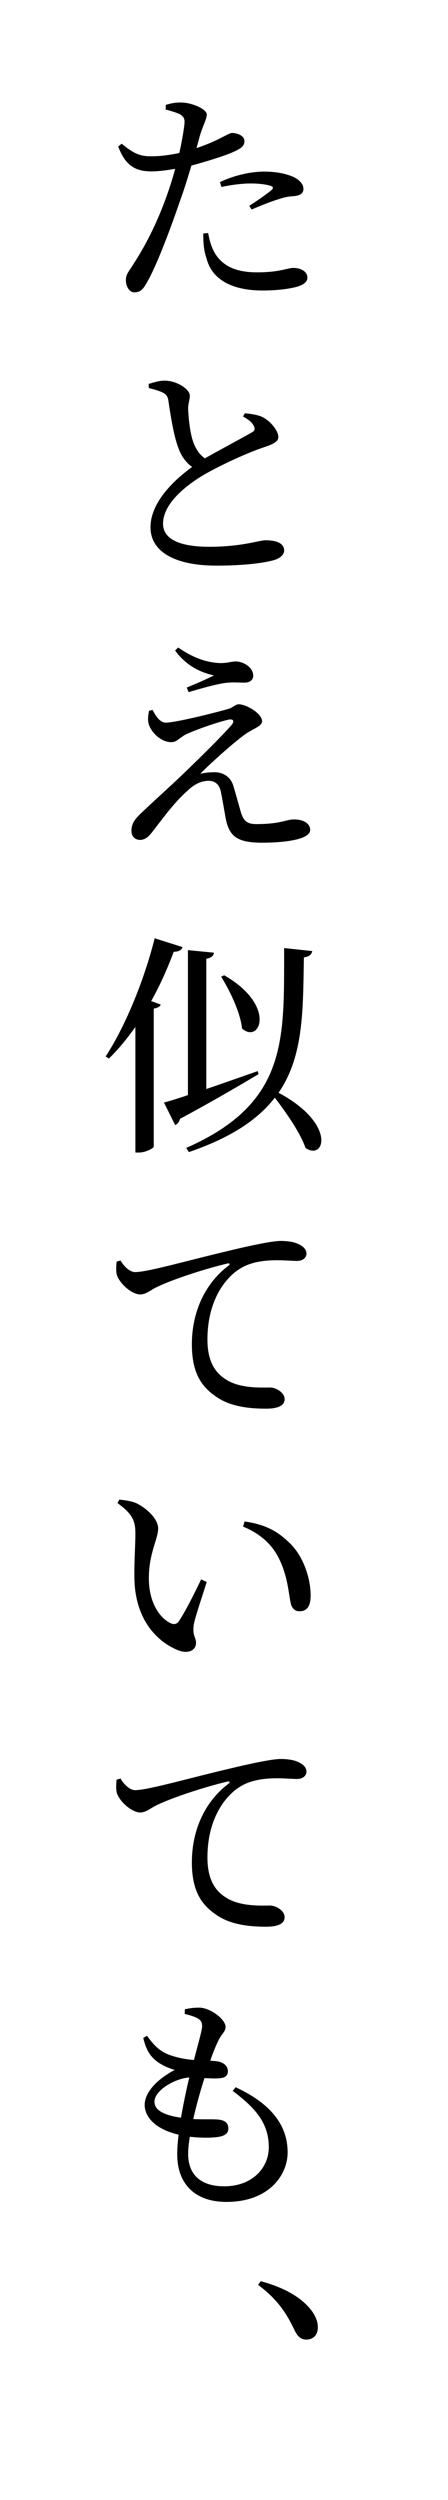
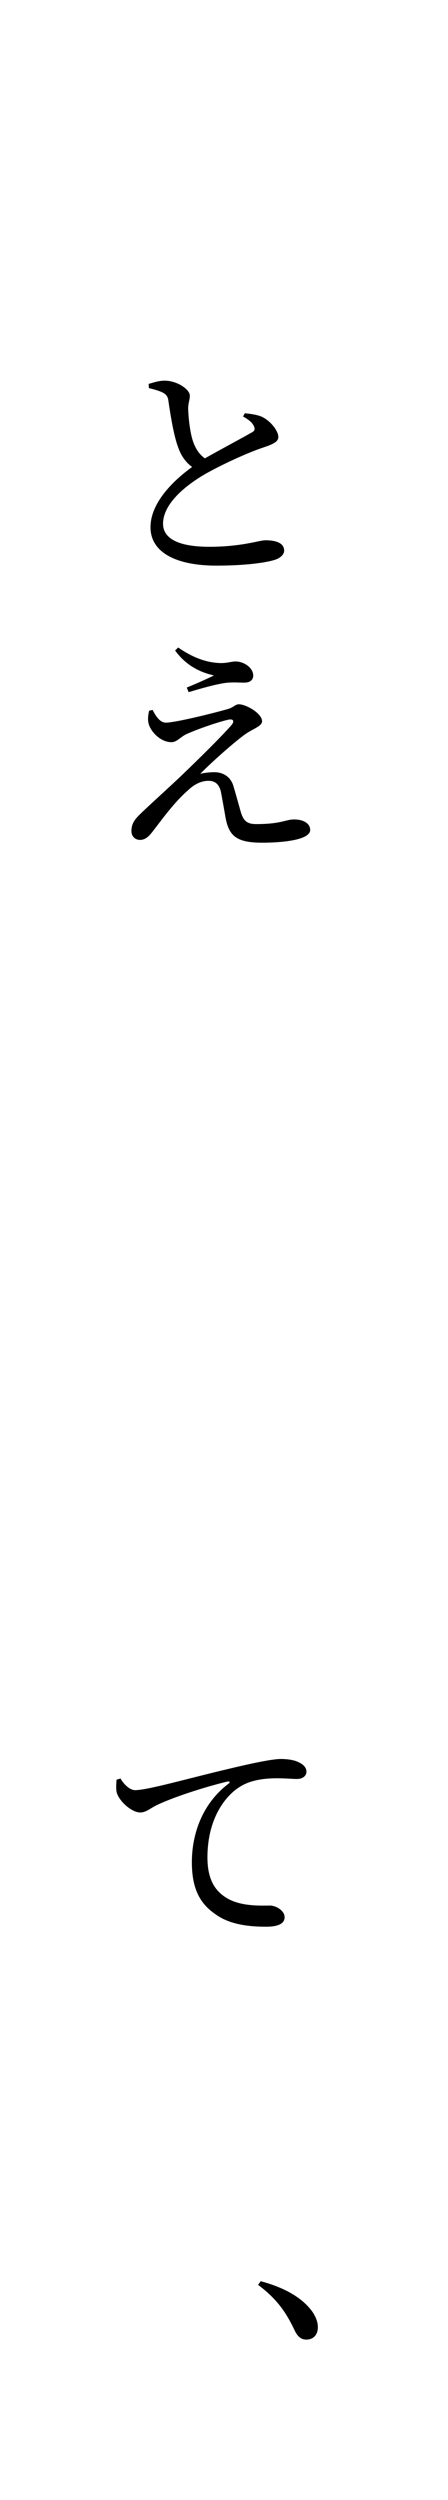
<svg xmlns="http://www.w3.org/2000/svg" version="1.1" id="レイヤー_1" x="0px" y="0px" viewBox="0 0 38.556 214.949" style="enable-background:new 0 0 38.556 214.949;" xml:space="preserve">
-   <path d="M16.913,12.733c0.96-0.32,1.74-0.68,2.341-1c0.32-0.16,0.56-0.3,0.72-0.3c0.4,0,1.061,0.2,1.061,0.7  c0,0.44-0.28,0.66-1.26,1.061c-0.48,0.2-1.94,0.68-3.301,1.04c-0.28,0.92-0.58,1.94-0.92,2.861c-0.86,2.521-2.101,5.841-2.94,7.241  c-0.3,0.54-0.54,0.8-1.061,0.8c-0.399,0-0.72-0.48-0.72-1.04s0.28-0.76,0.68-1.44c0.9-1.38,1.961-3.321,2.901-6.001  c0.22-0.64,0.46-1.38,0.66-2.14c-0.68,0.12-1.42,0.22-2.041,0.22c-1.3,0-2.22-0.42-2.86-2.14l0.3-0.24  c0.92,0.76,1.5,1.08,2.421,1.08c0.88,0.02,1.78-0.12,2.54-0.28c0.221-1.021,0.38-1.92,0.44-2.5c0.04-0.46-0.06-0.62-0.4-0.84  c-0.36-0.16-0.78-0.28-1.22-0.4l0.02-0.4c0.46-0.14,0.88-0.22,1.381-0.2c0.88,0.02,2.12,0.56,2.14,1.02c0,0.42-0.3,0.86-0.6,1.86  L16.913,12.733z M17.913,20.035c0.101,0.56,0.28,1.28,0.66,1.86c0.74,1.1,1.921,1.521,3.581,1.521c1.9,0,2.581-0.38,3.101-0.38  c0.561,0,1.2,0.26,1.2,0.84c0,0.44-0.5,0.7-1.14,0.84c-0.62,0.14-1.52,0.26-2.72,0.26c-2.541,0-4.341-0.88-4.821-2.76  c-0.26-0.74-0.28-1.48-0.28-2.141L17.913,20.035z M18.933,15.654c0.96-0.46,2.4-0.9,3.801-0.9c1.3,0,2.181,0.28,2.641,0.52  c0.48,0.26,0.74,0.62,0.74,0.96c0,0.44-0.36,0.6-0.94,0.64c-0.36,0.02-0.7,0.08-1.22,0.26c-0.681,0.2-1.601,0.58-2.301,0.88  l-0.2-0.32c0.64-0.4,1.721-1.161,1.96-1.4c0.12-0.14,0.08-0.24-0.08-0.3c-0.46-0.16-1.161-0.22-1.741-0.22  c-0.78,0-1.68,0.12-2.541,0.3L18.933,15.654z" />
  <path d="M21.074,35.53c0.58,0.06,1.14,0.14,1.54,0.34c0.76,0.4,1.341,1.22,1.341,1.7c0,0.42-0.46,0.62-1.28,0.9  c-1.341,0.44-3.561,1.46-5.042,2.3c-1.64,0.96-3.601,2.521-3.601,4.261c0,1.16,1.12,1.98,3.981,1.98c2.8,0,4.301-0.56,4.821-0.56  c0.86,0,1.621,0.2,1.621,0.9c0,0.32-0.34,0.64-0.8,0.78c-0.74,0.24-2.481,0.5-5.042,0.5c-3.46,0-5.661-1.14-5.661-3.301  c0-2.24,2.221-4.201,3.581-5.181c-0.56-0.4-0.94-0.98-1.16-1.58c-0.4-1-0.68-2.741-0.88-4.101c-0.04-0.36-0.18-0.58-0.58-0.76  c-0.32-0.14-0.76-0.26-1.1-0.34l-0.021-0.36c0.541-0.16,0.921-0.28,1.381-0.28c1.06,0,2.141,0.74,2.16,1.26  c0.02,0.36-0.14,0.66-0.14,1.14c0.02,0.76,0.16,2.081,0.42,2.821c0.22,0.64,0.54,1.12,1.02,1.46c1.48-0.84,3.341-1.821,3.981-2.201  c0.3-0.14,0.36-0.3,0.24-0.56c-0.16-0.36-0.54-0.62-0.94-0.84L21.074,35.53z" />
  <path d="M13.132,61.031c0.32,0.64,0.68,1.1,1.14,1.1c0.82,0,4.121-0.82,5.301-1.16c0.5-0.12,0.66-0.42,0.98-0.42  c0.62,0,2.001,0.78,2.001,1.46c0,0.42-0.721,0.62-1.4,1.081c-0.86,0.6-2.841,2.34-3.921,3.44c0.38-0.1,0.86-0.14,1.22-0.14  c0.76,0,1.38,0.4,1.621,1.14c0.2,0.66,0.42,1.48,0.6,2.101c0.24,0.92,0.54,1.22,1.381,1.22c2.16,0,2.521-0.4,3.26-0.4  c0.82,0,1.38,0.36,1.38,0.9c0,0.88-2.44,1.1-4.121,1.1c-2.2,0-2.86-0.56-3.16-2.141c-0.12-0.68-0.26-1.5-0.4-2.22  c-0.12-0.58-0.44-0.96-1.061-0.96s-1.22,0.28-1.8,0.84c-1.2,1.04-2.341,2.661-3.081,3.601c-0.3,0.38-0.6,0.64-1.02,0.64  c-0.4,0-0.74-0.28-0.74-0.76c0-0.76,0.4-1.121,0.98-1.681c0.84-0.8,2.461-2.26,3.461-3.221c1.5-1.44,3.361-3.281,4.161-4.201  c0.32-0.38,0.14-0.58-0.32-0.46c-0.78,0.18-2.521,0.76-3.621,1.26c-0.56,0.32-0.78,0.66-1.22,0.66c-0.92,0-1.7-0.84-1.921-1.46  c-0.14-0.38-0.1-0.8,0-1.24L13.132,61.031z M15.072,55.93l0.26-0.26c1.28,0.88,2.42,1.3,3.641,1.34c0.64,0,0.94-0.14,1.3-0.14  c0.7,0,1.52,0.521,1.52,1.221c0,0.32-0.22,0.6-0.76,0.6c-0.48,0-0.88-0.04-1.4,0c-0.84,0.06-2.541,0.56-3.4,0.82l-0.16-0.4  c0.8-0.32,1.74-0.74,2.34-1.04C17.713,57.91,16.212,57.51,15.072,55.93z" />
-   <path d="M15.712,81.429c-0.08,0.24-0.32,0.4-0.76,0.4c-0.561,1.5-1.2,2.921-1.94,4.241l0.82,0.3c-0.06,0.16-0.26,0.3-0.6,0.34  v11.882c-0.02,0.12-0.68,0.5-1.28,0.5h-0.3V88.291c-0.721,1.021-1.48,1.94-2.281,2.721l-0.28-0.18  c1.6-2.44,3.261-6.341,4.221-10.162L15.712,81.429z M22.254,92.352c-1.56,0.92-3.781,2.241-6.761,3.841  c-0.061,0.24-0.22,0.46-0.42,0.54l-0.96-1.94c0.46-0.12,1.181-0.34,2.061-0.64V81.689l2.241,0.22c-0.04,0.26-0.2,0.44-0.66,0.521  v11.202c1.34-0.46,2.88-1,4.421-1.541L22.254,92.352z M26.874,81.77c-0.06,0.28-0.24,0.48-0.72,0.54  c-0.08,4.601-0.02,8.501-2.181,11.643c5.021,2.68,3.961,5.881,2.32,4.741c-0.46-1.32-1.64-3-2.64-4.321  c-1.44,1.86-3.721,3.421-7.402,4.681l-0.22-0.36c8.822-3.881,8.401-9.422,8.422-17.184L26.874,81.77z M19.293,83.85  c4.541,2.601,3.081,5.941,1.54,4.581c-0.16-1.44-1.06-3.261-1.8-4.461L19.293,83.85z" />
-   <path d="M10.372,108.371c0.3,0.52,0.8,1,1.26,1c1.081,0,4.602-1.02,7.922-1.8c2.221-0.54,3.941-0.88,4.601-0.88  c0.56,0,1.14,0.08,1.5,0.26c0.46,0.2,0.72,0.48,0.72,0.84c0,0.32-0.3,0.62-0.8,0.62c-0.42,0-1.04-0.06-1.721-0.06  c-0.94,0-2.28,0.1-3.28,0.78c-0.84,0.52-2.721,2.3-2.721,6.041c0,2.221,0.94,3.041,1.7,3.501c1.24,0.72,2.94,0.62,3.681,0.62  c0.521,0,1.261,0.44,1.261,1c0,0.62-0.7,0.82-1.581,0.82c-1.28,0-3.081-0.12-4.381-1.08c-1.28-0.88-2.021-2.121-2.021-4.461  c0-2.5,0.94-5.081,3.161-6.761c0.14-0.1,0.12-0.22-0.1-0.18c-2.241,0.54-5.021,1.48-6.221,2.101c-0.4,0.2-0.8,0.56-1.28,0.56  c-0.76,0-1.88-1.02-2.041-1.78c-0.06-0.36-0.02-0.72,0-1.04L10.372,108.371z" />
-   <path d="M11.652,131.851c0-1.081-0.24-1.681-1.541-2.621l0.16-0.3c0.5,0.06,1.021,0.12,1.44,0.3c0.82,0.38,1.9,1.32,1.9,2.18  c0,0.9-0.8,2.121-0.8,4.281c0,2.26,1.06,3.48,1.86,3.861c0.3,0.14,0.54,0.1,0.72-0.16c0.62-0.94,1.301-2.32,1.921-3.601l0.48,0.22  c-0.44,1.4-1.02,3.081-1.121,3.701c-0.12,0.98,0.2,1.04,0.2,1.54c0,0.64-0.68,1-1.62,0.6c-1.58-0.66-3.561-2.4-3.681-6.001  C11.532,134.392,11.652,132.911,11.652,131.851z M20.914,131.251l0.14-0.44c1.94,0.28,2.96,0.94,3.96,1.94  c1.141,1.141,1.721,3.021,1.721,4.421c0,0.92-0.3,1.36-0.98,1.36c-0.34,0-0.64-0.22-0.74-0.72c-0.18-0.84-0.26-2.34-1.02-3.841  C23.374,132.711,22.294,131.811,20.914,131.251z" />
  <path d="M10.372,152.911c0.3,0.52,0.8,1,1.26,1c1.081,0,4.602-1.02,7.922-1.8c2.221-0.54,3.941-0.88,4.601-0.88  c0.56,0,1.14,0.08,1.5,0.26c0.46,0.2,0.72,0.48,0.72,0.84c0,0.32-0.3,0.62-0.8,0.62c-0.42,0-1.04-0.06-1.721-0.06  c-0.94,0-2.28,0.1-3.28,0.78c-0.84,0.52-2.721,2.3-2.721,6.041c0,2.221,0.94,3.041,1.7,3.501c1.24,0.72,2.94,0.62,3.681,0.62  c0.521,0,1.261,0.44,1.261,1c0,0.62-0.7,0.82-1.581,0.82c-1.28,0-3.081-0.12-4.381-1.08c-1.28-0.88-2.021-2.121-2.021-4.461  c0-2.5,0.94-5.081,3.161-6.761c0.14-0.1,0.12-0.22-0.1-0.18c-2.241,0.54-5.021,1.48-6.221,2.101c-0.4,0.2-0.8,0.56-1.28,0.56  c-0.76,0-1.88-1.02-2.041-1.78c-0.06-0.36-0.02-0.72,0-1.04L10.372,152.911z" />
-   <path d="M20.273,179.452c3.161,1.46,4.481,3.361,4.481,5.601c0,1.96-1.62,4.261-5.261,4.261c-2.821,0-4.241-1.66-4.241-4.081  c0-0.48,0.04-1.06,0.12-1.701c-1.841-0.42-2.921-1.42-2.921-2.561c0-1.1,1.12-2.24,2.581-3c-0.5-0.16-0.9-0.32-1.4-0.64  c-0.681-0.48-1.061-1.06-1.301-2.12l0.32-0.18c0.5,0.68,0.98,1.26,1.82,1.6c0.78,0.3,1.5,0.42,2.221,0.48  c0.34-1.32,0.64-2.341,0.7-2.821c0.02-0.48-0.14-0.64-0.5-0.82c-0.3-0.14-0.681-0.24-1-0.32l0.02-0.4c0.36-0.08,0.74-0.14,1.22-0.14  c1,0,2.281,1.04,2.281,1.64c0,0.42-0.3,0.58-0.54,1.04c-0.24,0.46-0.48,1.021-0.78,1.88c0.16,0.02,0.32,0.02,0.479,0.04  c0.761,0.08,1.041,0.48,1.041,0.88s-0.3,0.58-0.82,0.6c-0.3,0.02-0.74,0-1.2-0.02c-0.301,0.96-0.681,2.261-0.961,3.521  c0.921,0.04,1.701,0,2.121,0.04c0.56,0.04,0.9,0.28,0.9,0.76c0,0.42-0.28,0.68-1.06,0.76c-0.54,0.06-1.36,0.06-2.261-0.04  c-0.08,0.54-0.14,1.041-0.14,1.46c0,1.94,1.24,2.801,3.101,2.801c2.46,0,3.841-1.621,3.841-3.361c0-2.201-1.32-3.481-3.101-4.841  L20.273,179.452z M15.573,182.072c0.22-1.22,0.479-2.5,0.72-3.461c-1.3,0.1-3,1.14-3,2.081  C13.292,181.312,13.872,181.832,15.573,182.072z" />
  <path d="M22.434,196.13c2.46,0.66,3.761,1.661,4.461,2.641c0.34,0.52,0.46,0.92,0.46,1.32c0,0.66-0.4,1.06-0.98,1.06  c-0.479,0-0.78-0.26-1.06-0.88c-0.6-1.24-1.34-2.521-3.101-3.821L22.434,196.13z" />
</svg>